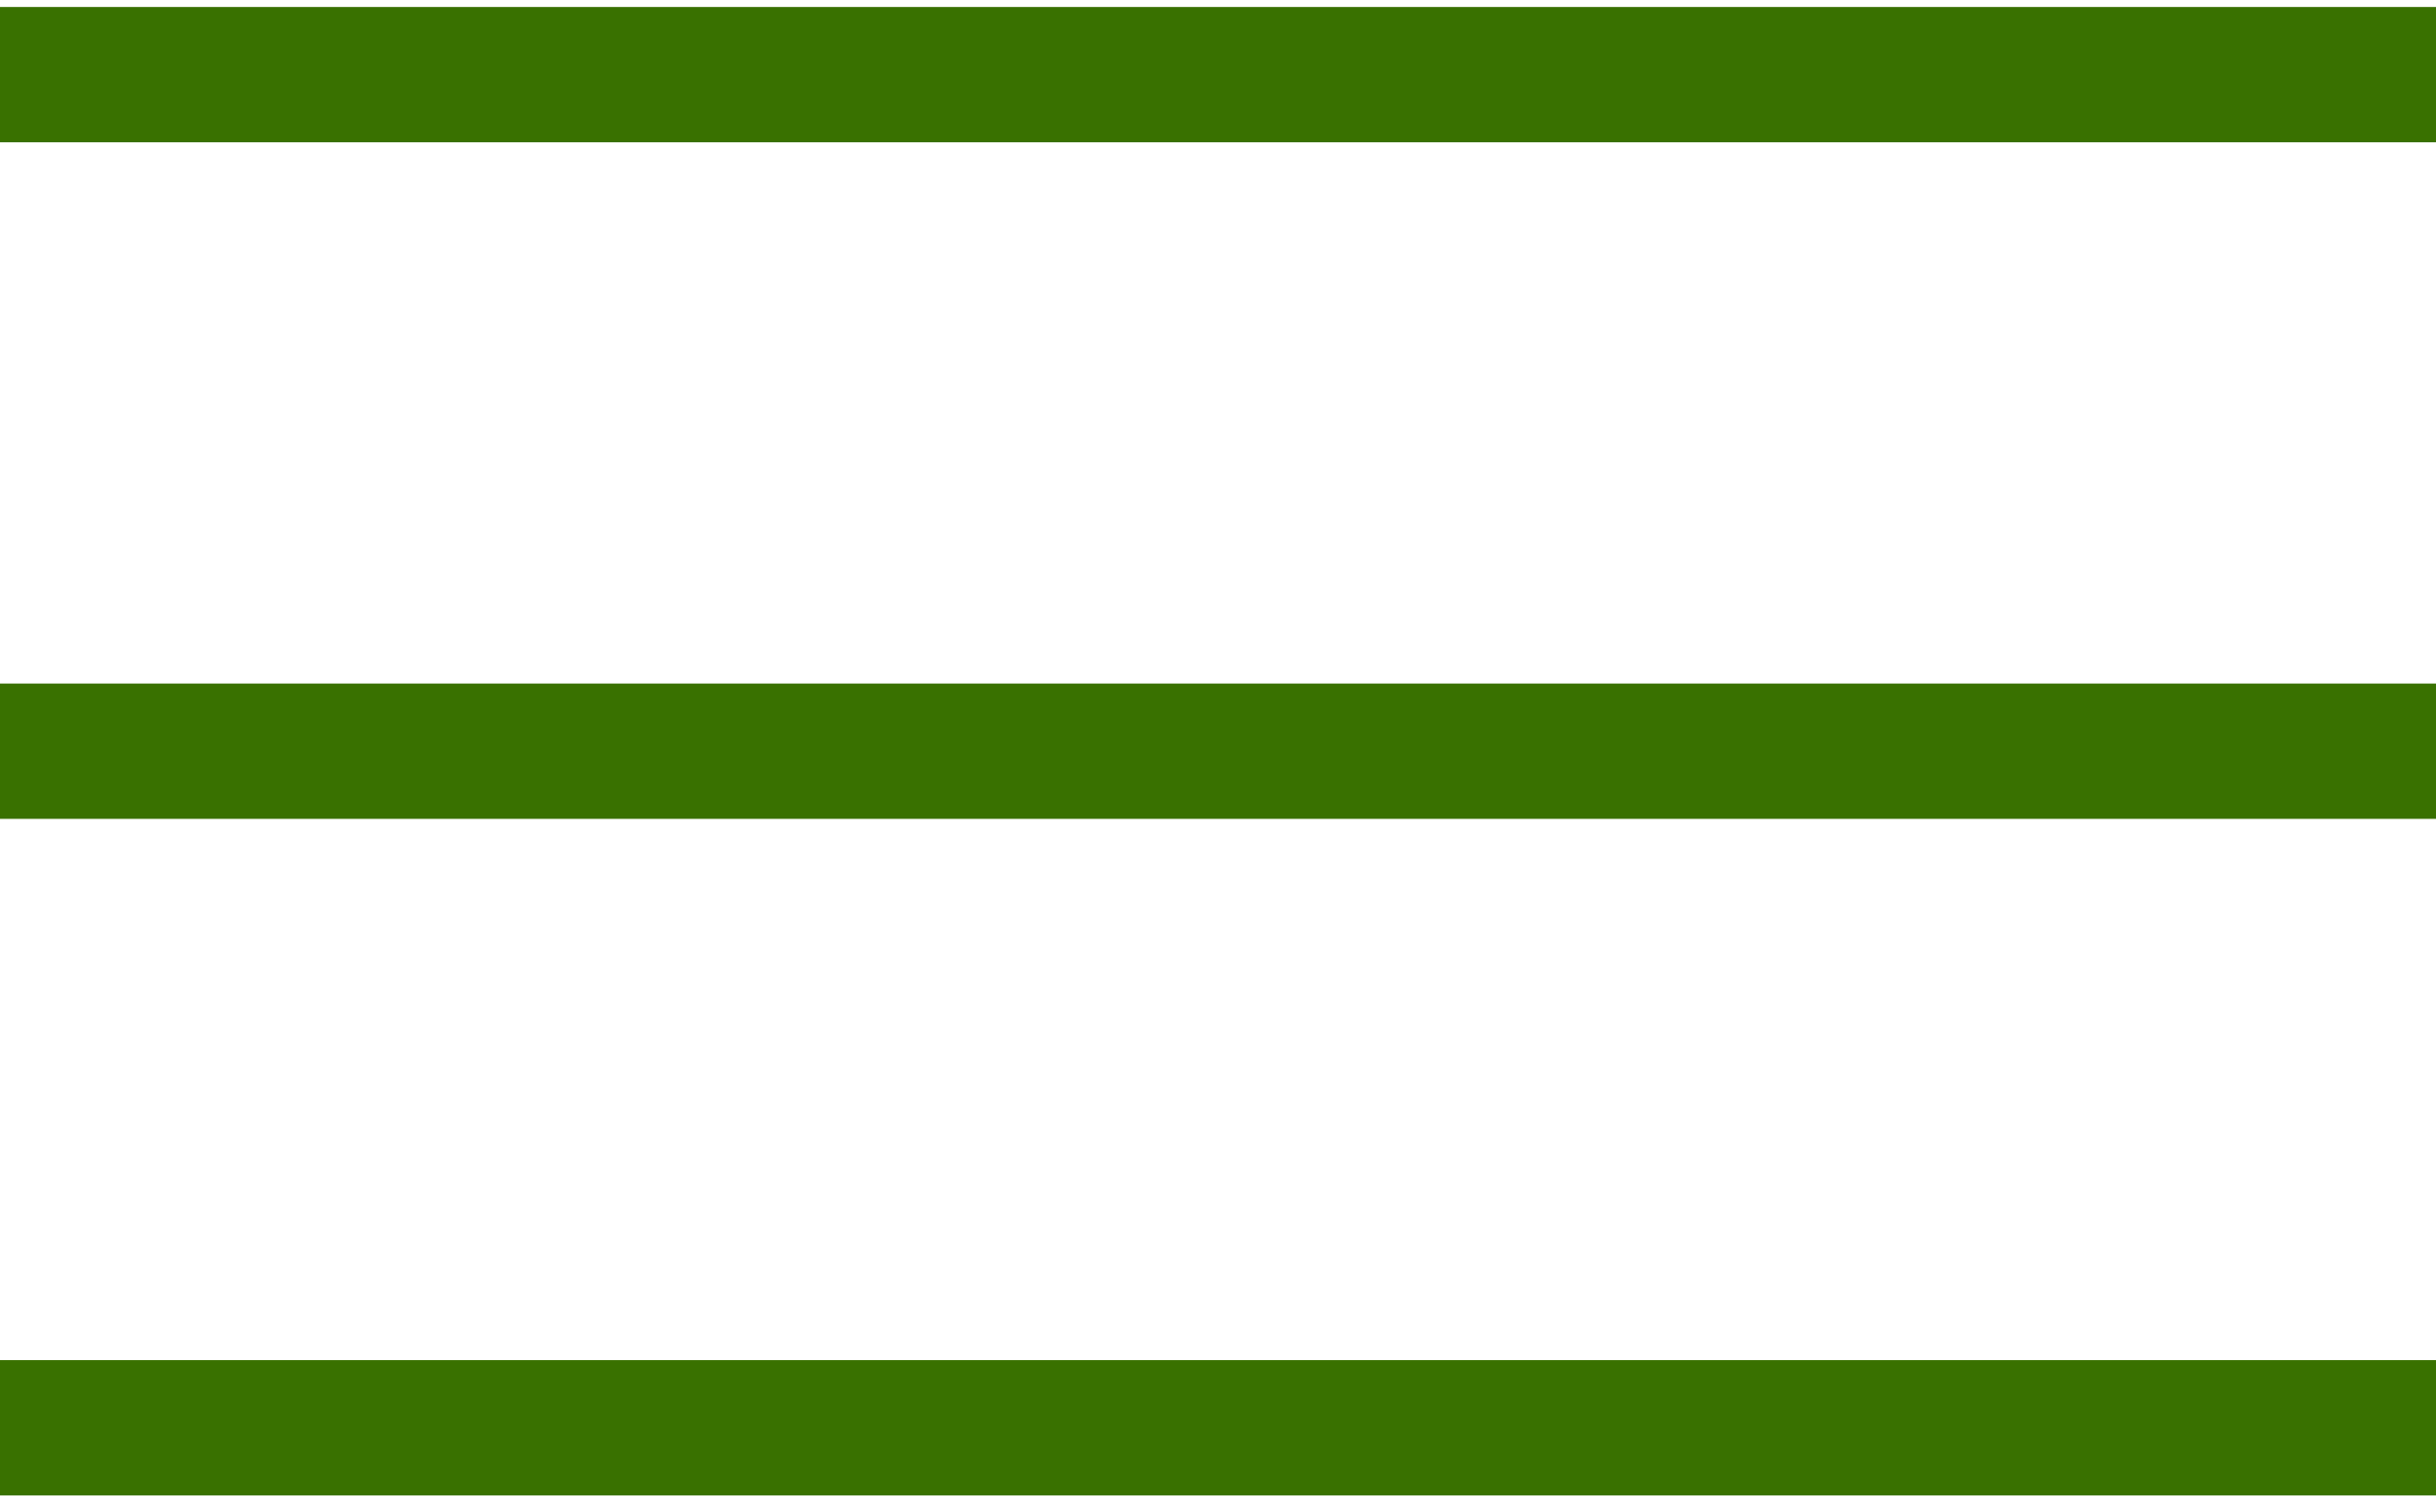
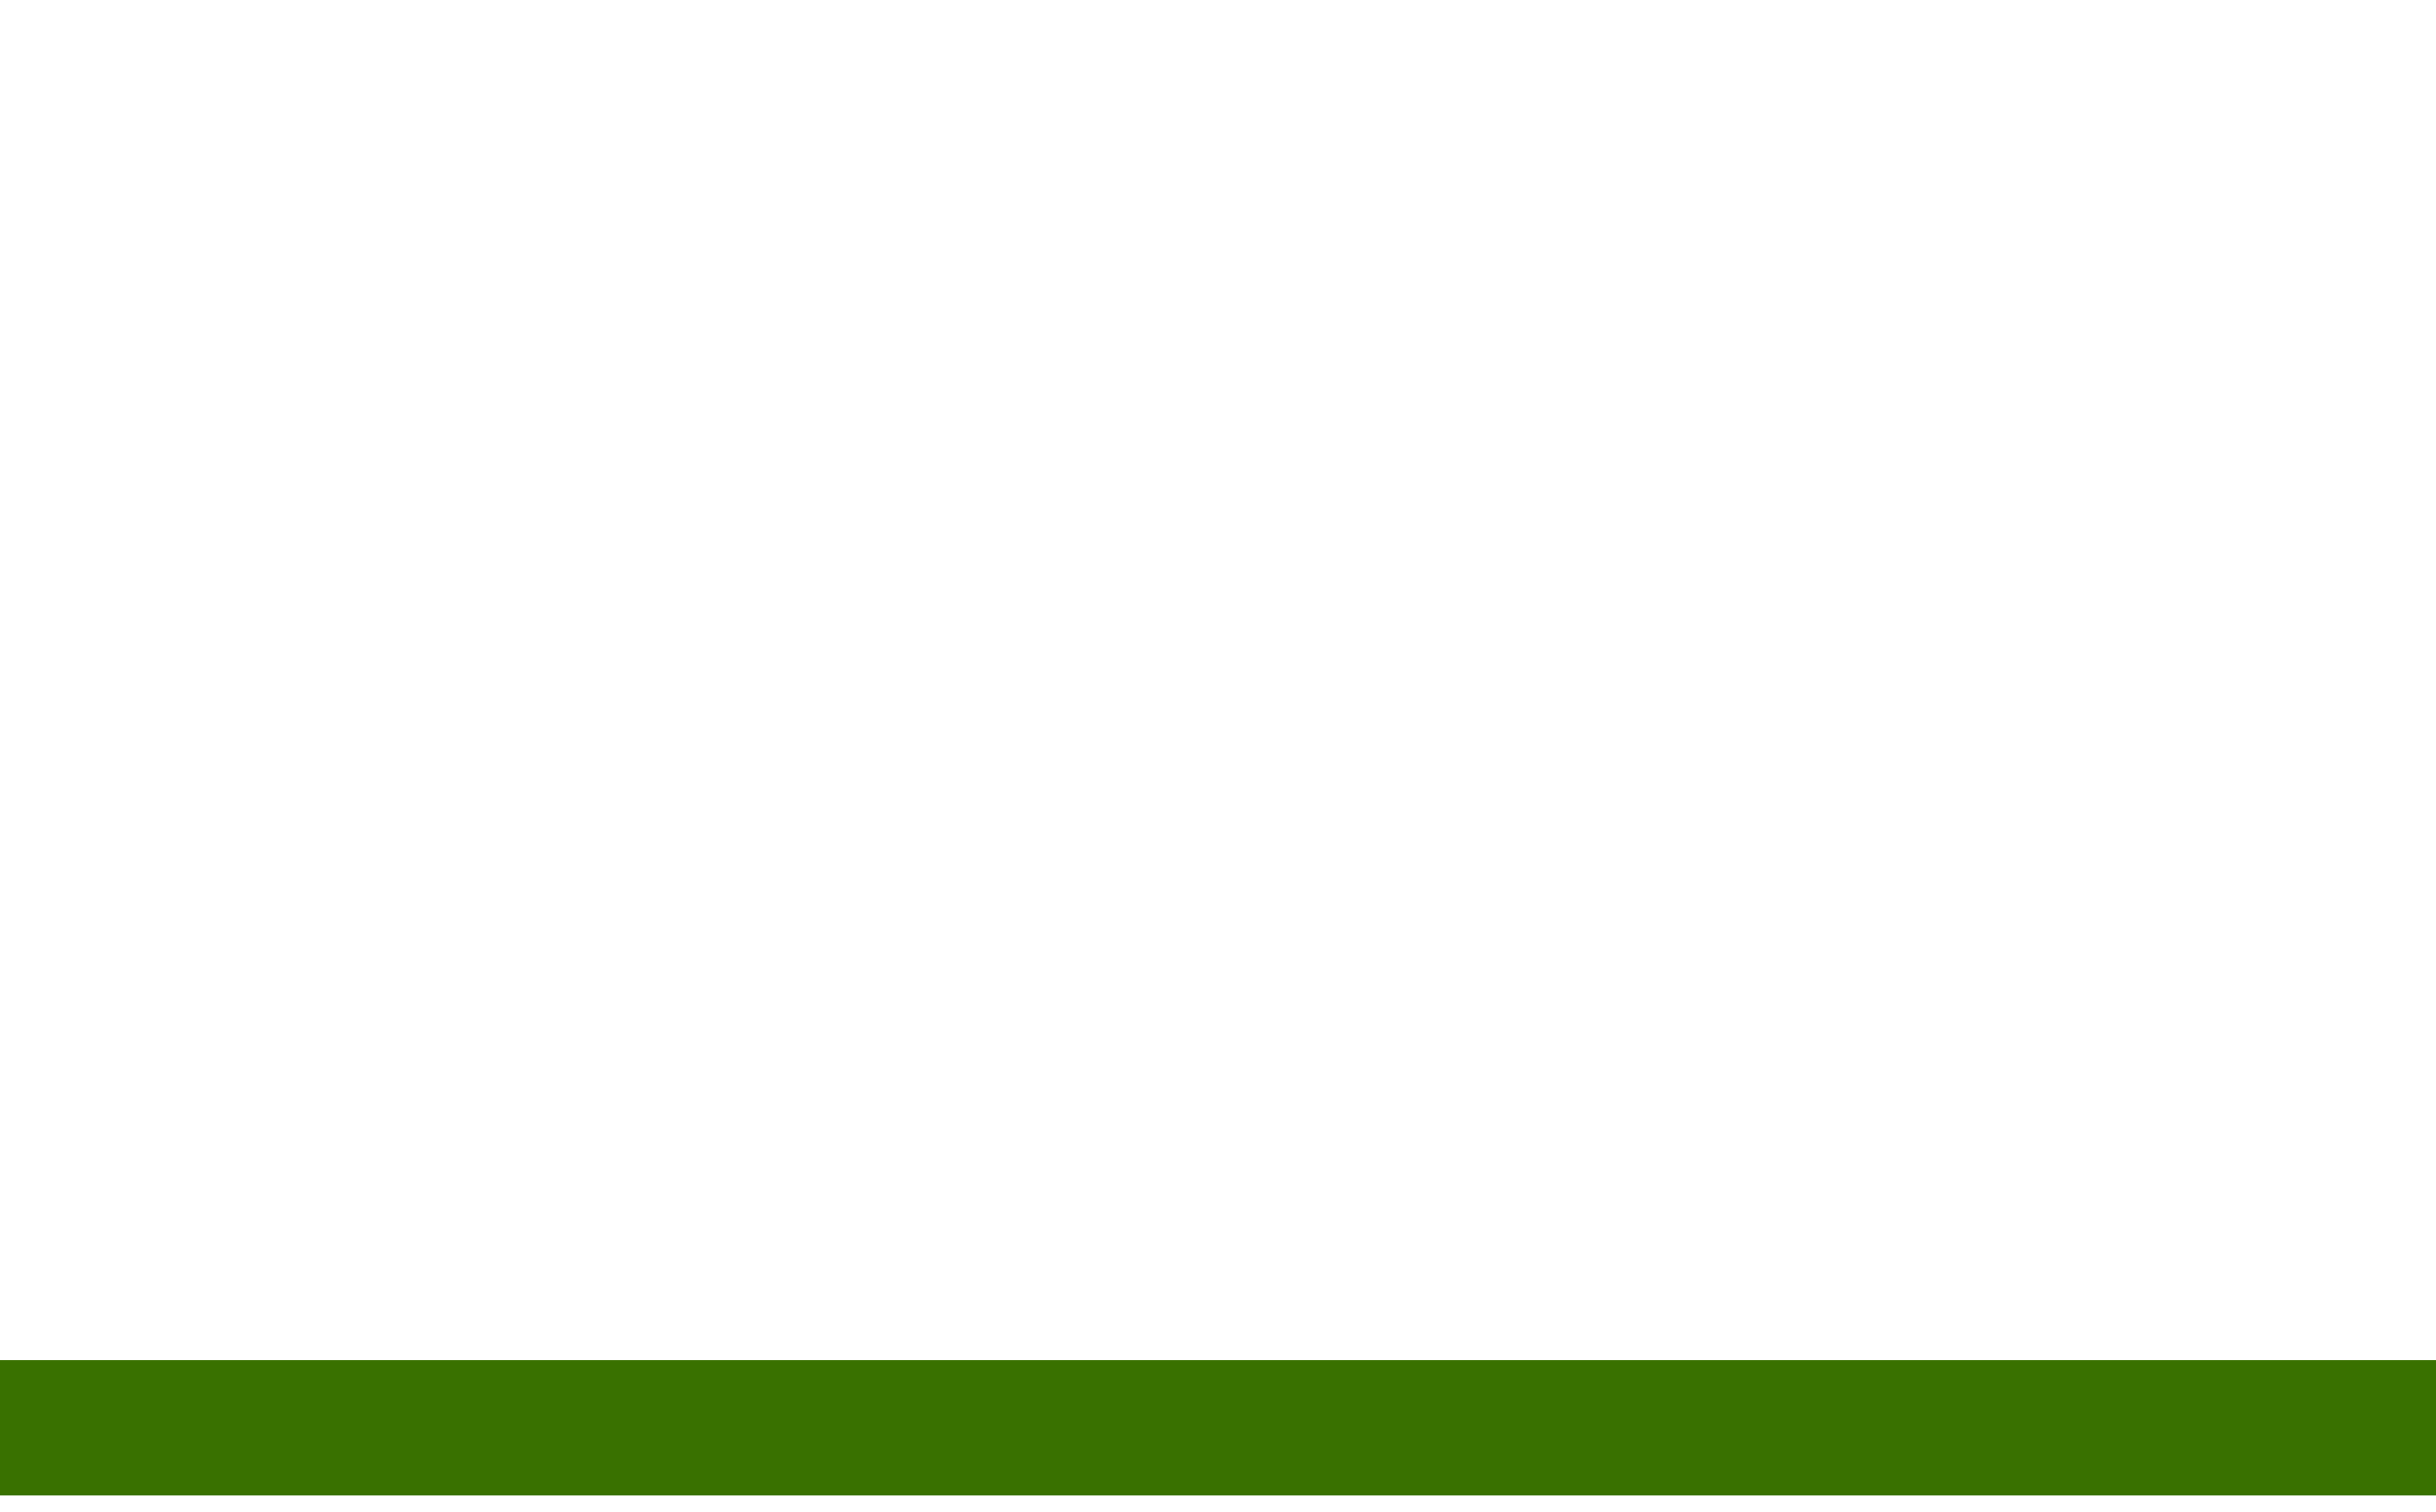
<svg xmlns="http://www.w3.org/2000/svg" width="116" height="72" viewBox="0 0 116 72" fill="none">
-   <rect y="0.333" width="116" height="6.444" fill="#397100" />
-   <rect y="32.556" width="116" height="6.444" fill="#397100" />
  <rect y="64.778" width="116" height="6.444" fill="#397100" />
</svg>